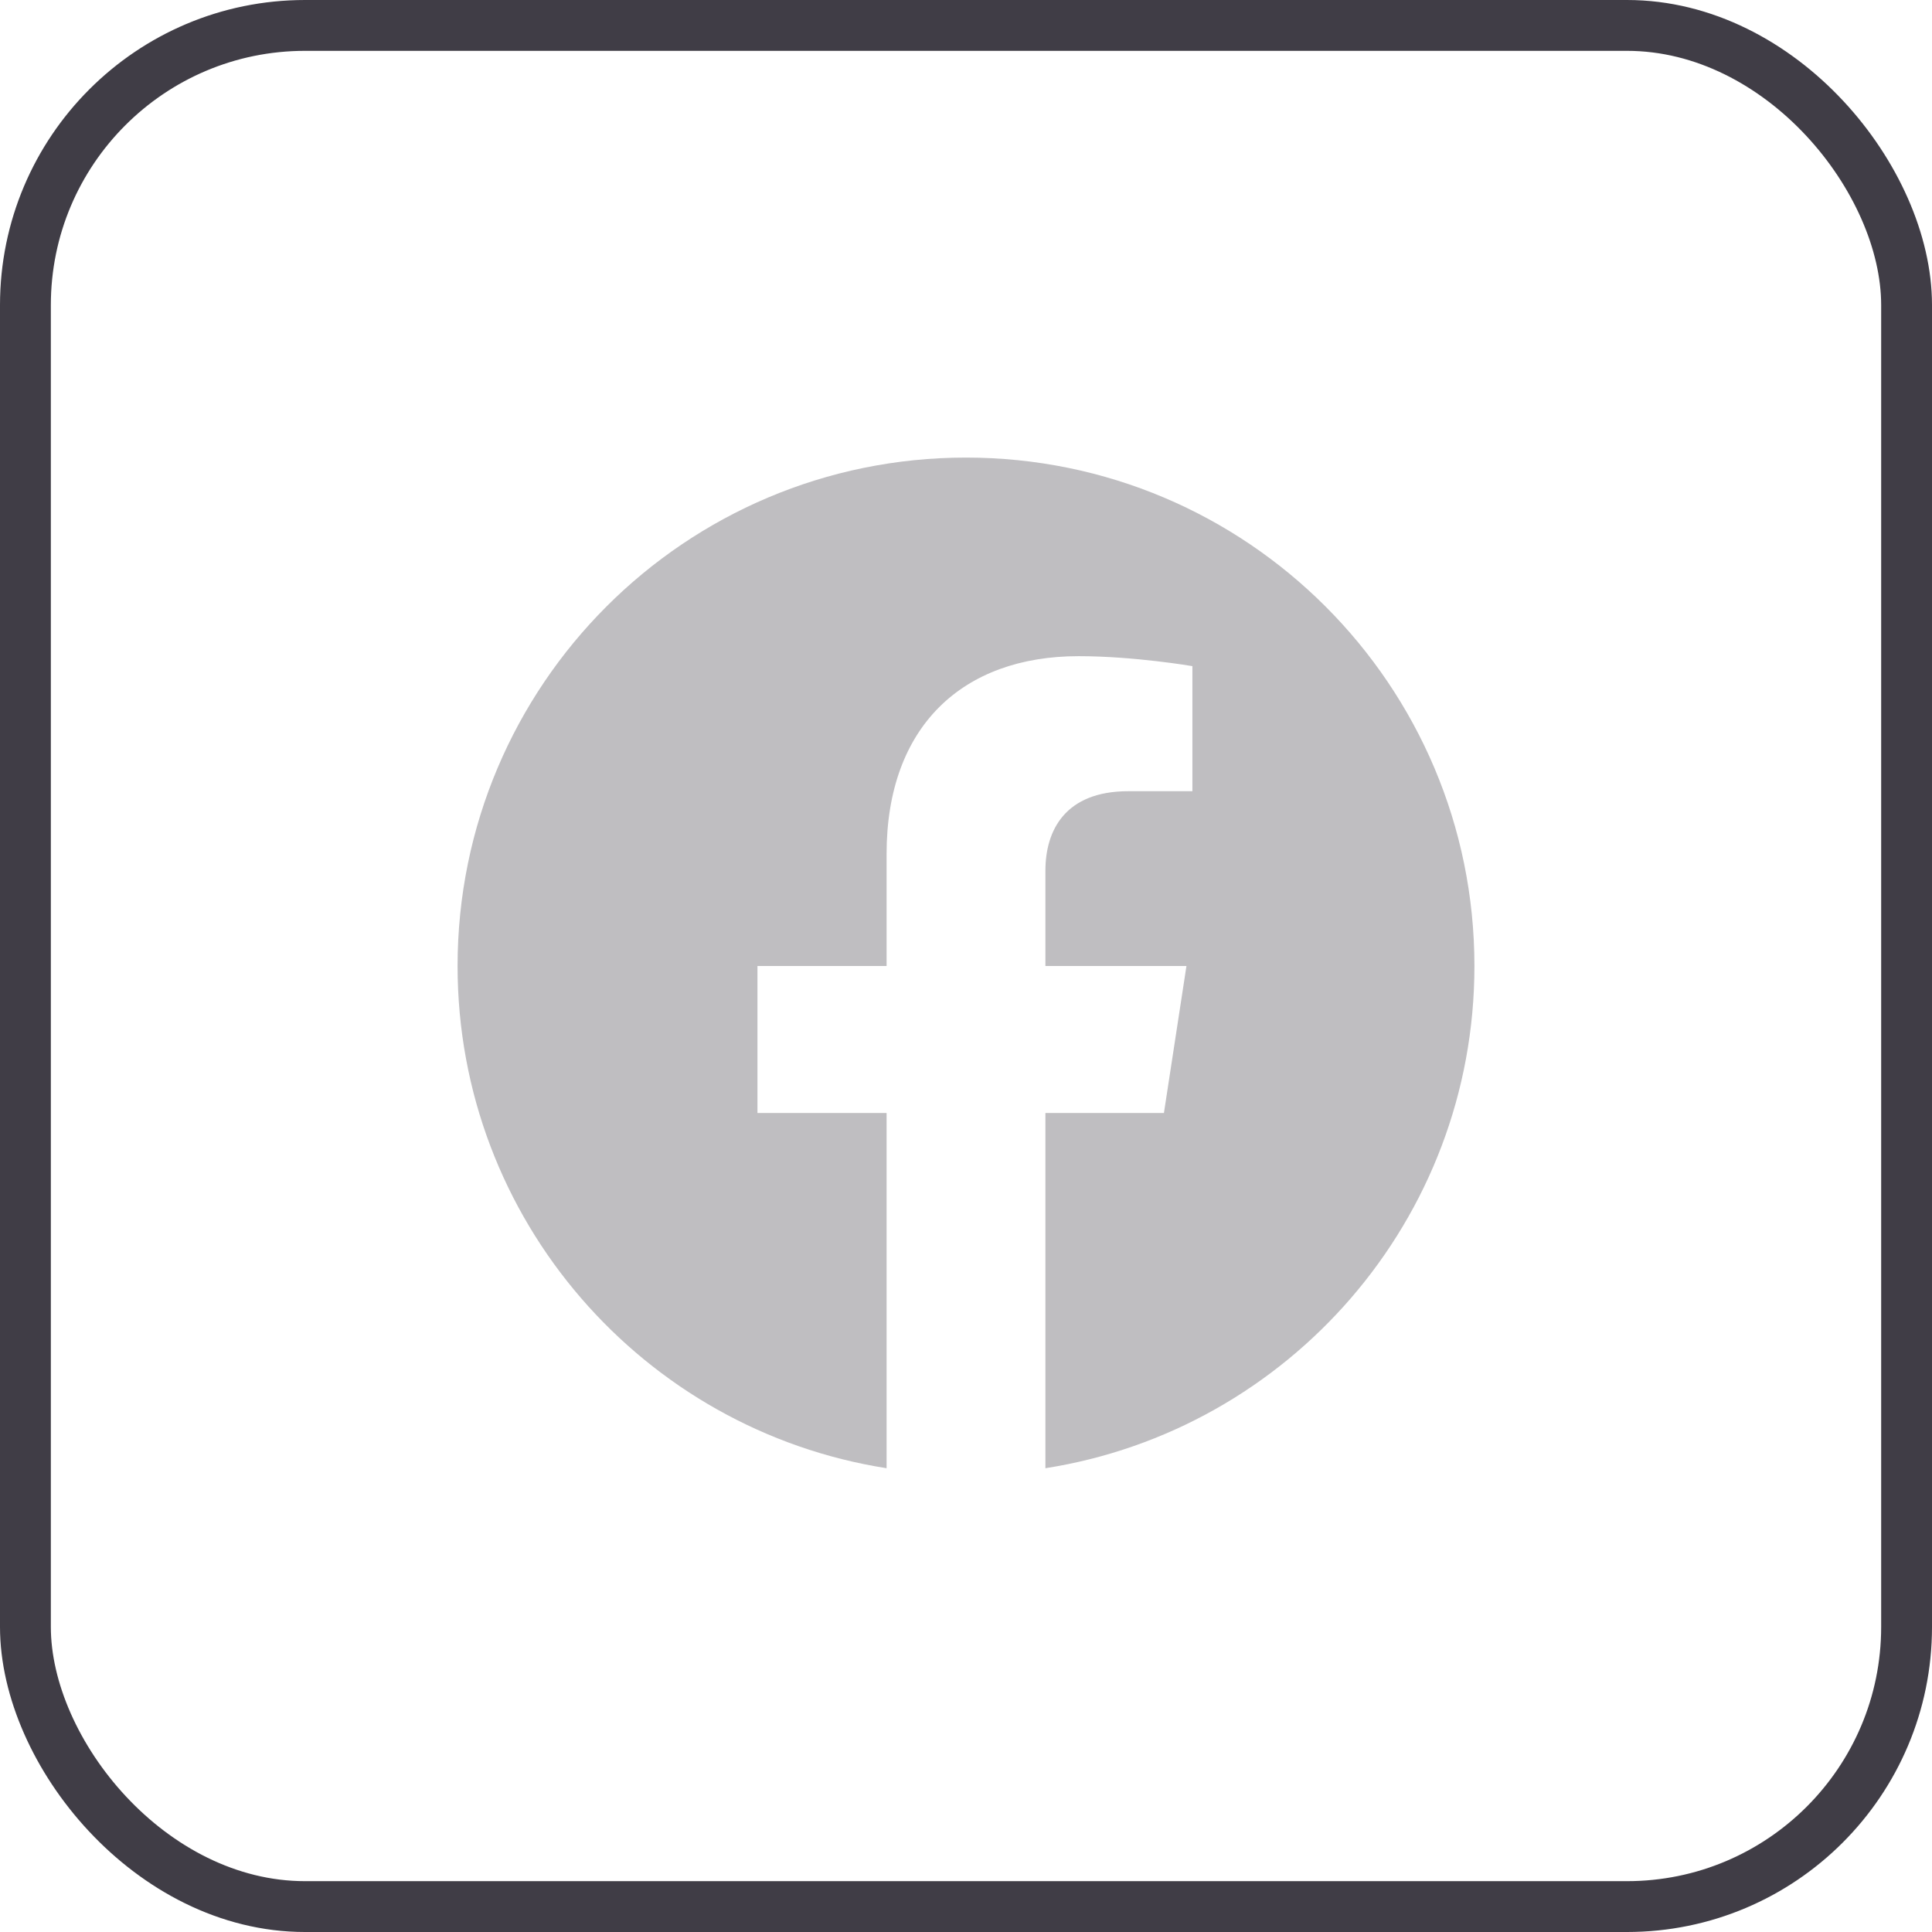
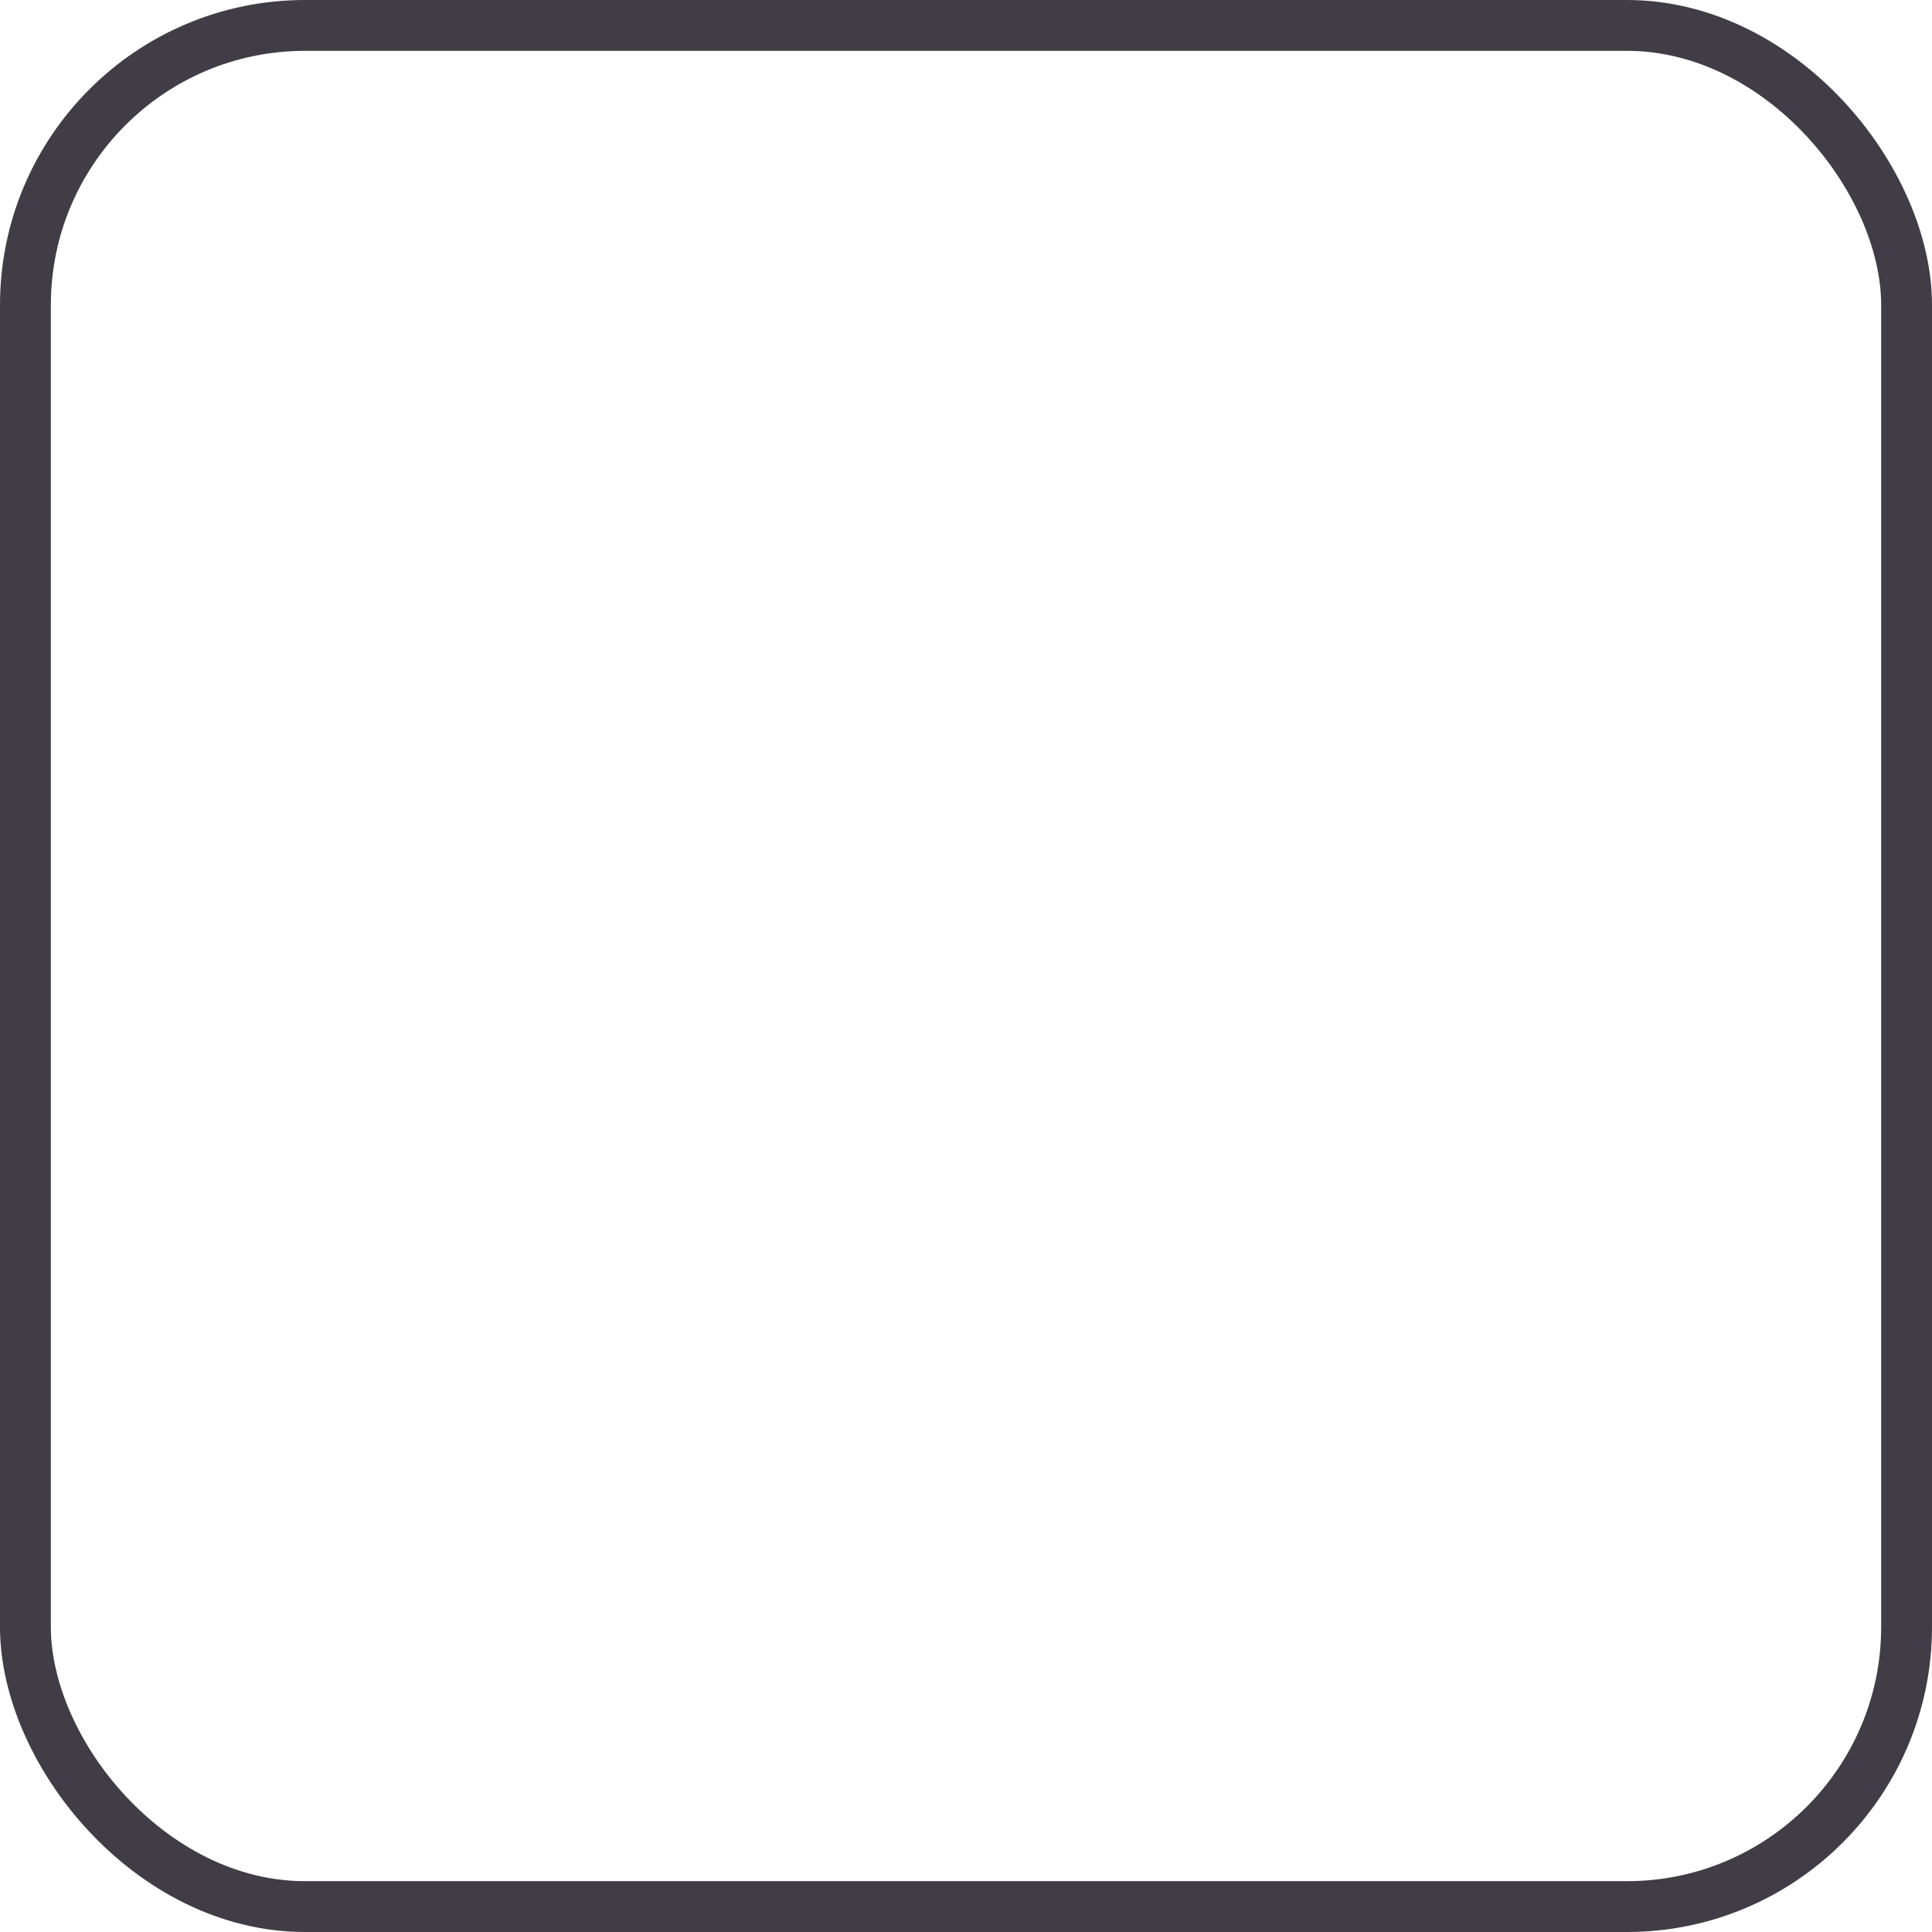
<svg xmlns="http://www.w3.org/2000/svg" width="38" height="38" viewBox="0 0 38 38" fill="none">
  <rect x="0.5" y="0.5" width="37" height="37" rx="5.5" stroke="#403D46" />
  <g clip-path="url(#clip0_51_15231)">
-     <path d="M29 19C29 13.477 24.523 9 19 9C13.477 9 9 13.477 9 19C9 23.991 12.657 28.128 17.438 28.878V21.891H14.898V19H17.438V16.797C17.438 14.291 18.93 12.906 21.215 12.906C22.308 12.906 23.453 13.102 23.453 13.102V15.562H22.192C20.95 15.562 20.562 16.333 20.562 17.125V19H23.336L22.893 21.891H20.562V28.878C25.343 28.128 29 23.991 29 19Z" fill="#BFBEC1" />
+     <path d="M29 19C29 13.477 24.523 9 19 9C13.477 9 9 13.477 9 19C9 23.991 12.657 28.128 17.438 28.878V21.891H14.898V19H17.438V16.797C17.438 14.291 18.93 12.906 21.215 12.906C22.308 12.906 23.453 13.102 23.453 13.102V15.562H22.192C20.95 15.562 20.562 16.333 20.562 17.125V19H23.336L22.893 21.891H20.562C25.343 28.128 29 23.991 29 19Z" fill="#BFBEC1" />
  </g>
  <defs>
    <clipPath id="clip0_51_15231">
-       <rect width="20" height="20" fill="white" transform="translate(9 9)" />
-     </clipPath>
+       </clipPath>
  </defs>
</svg>